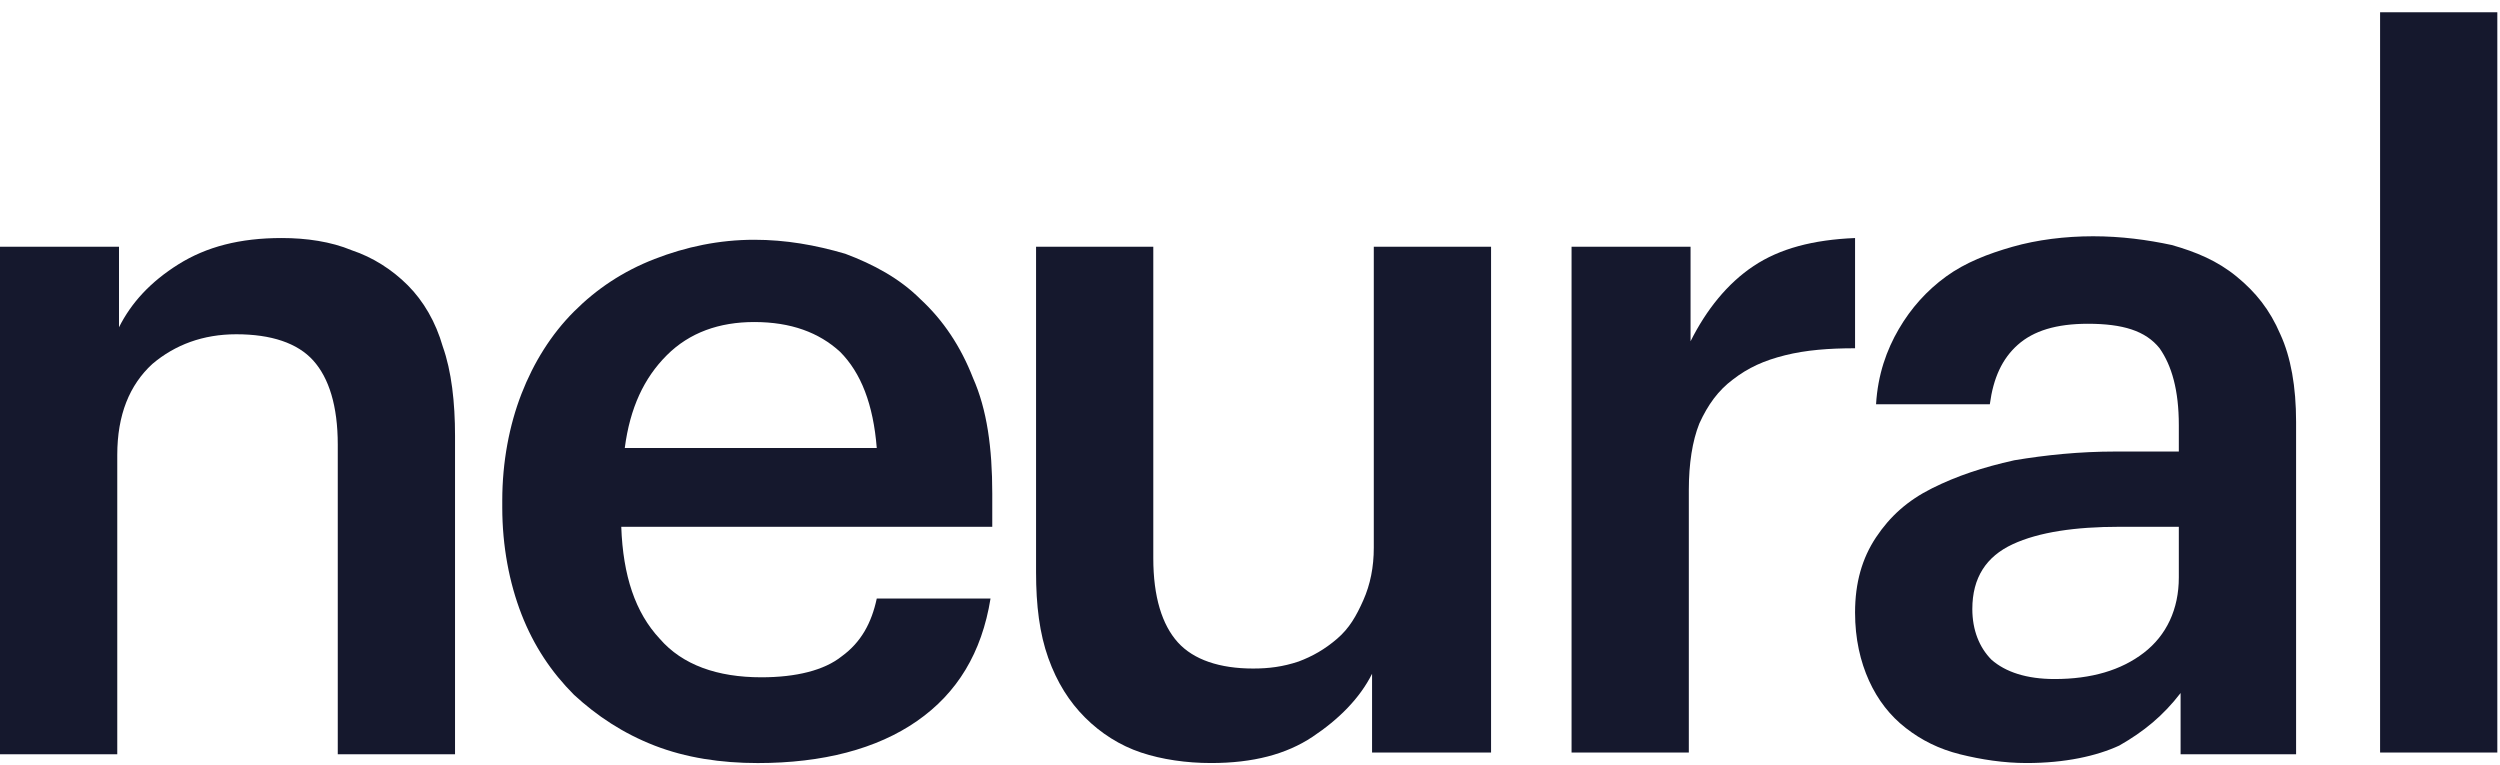
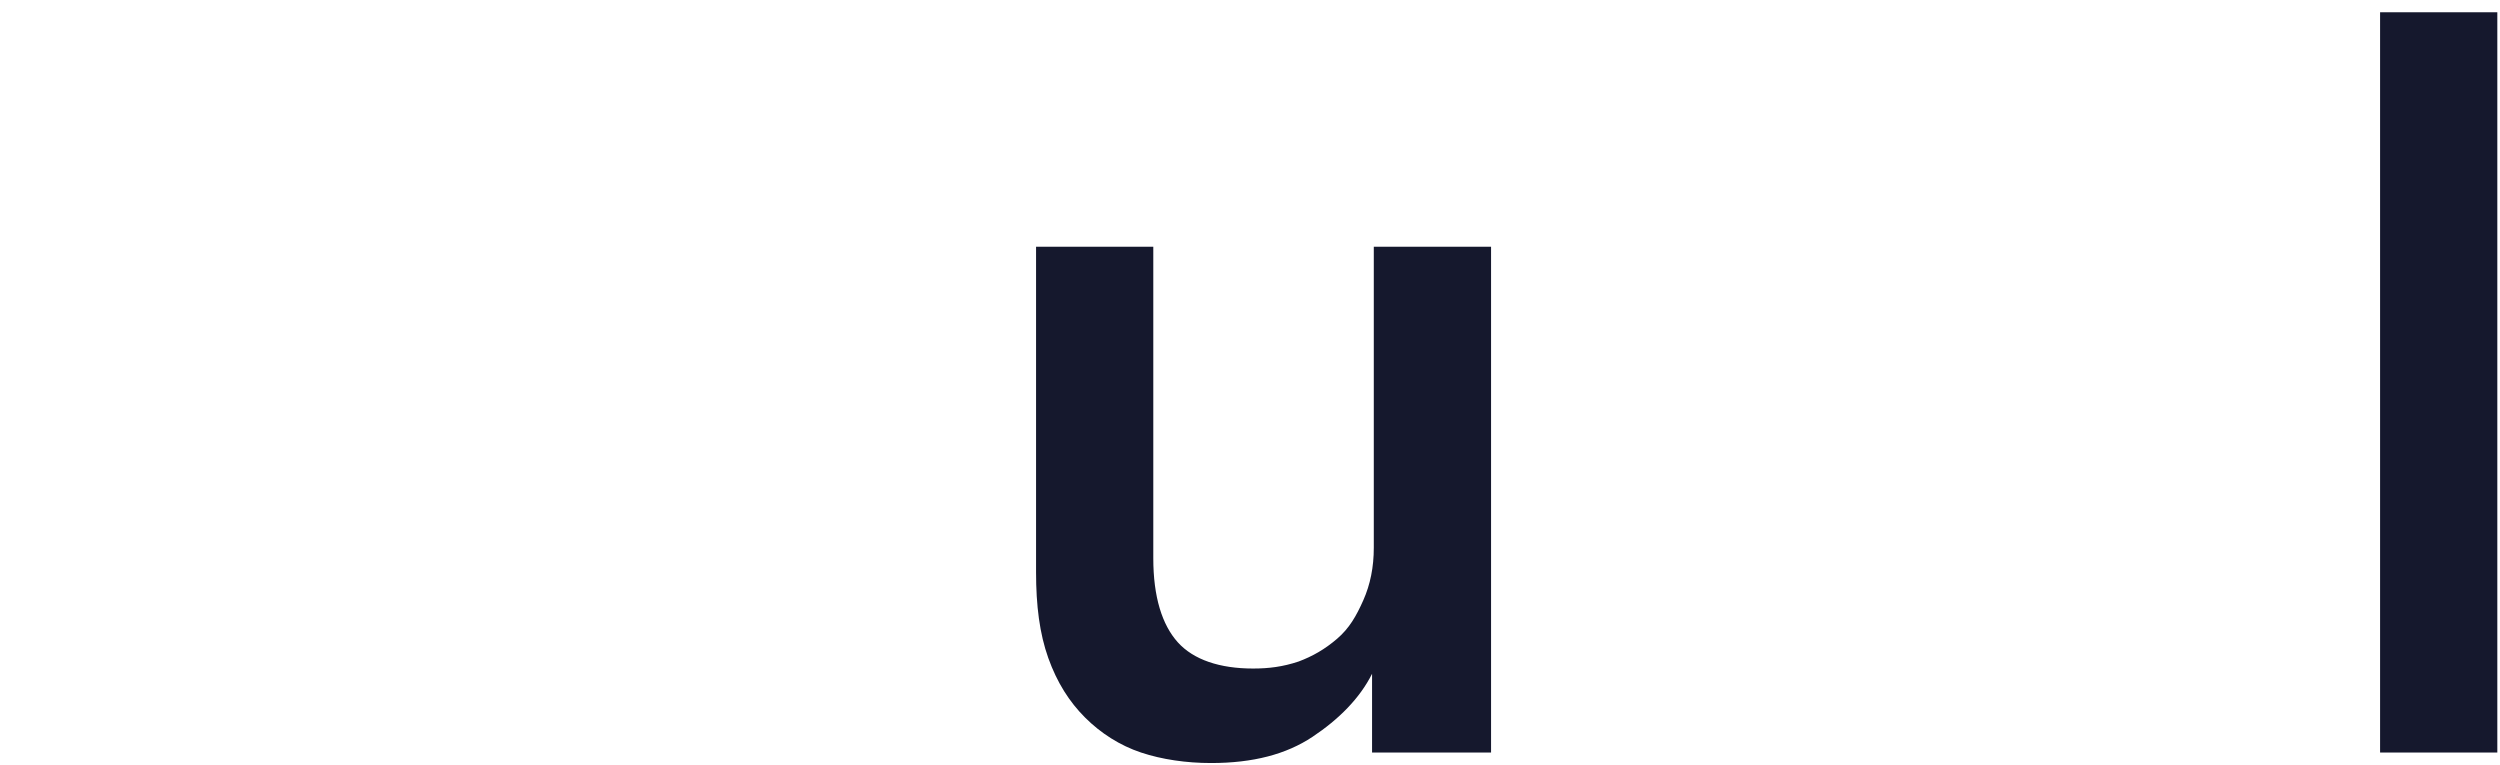
<svg xmlns="http://www.w3.org/2000/svg" width="85" height="26" viewBox="0 0 85 26" fill="none">
-   <path d="M0.059 8.39H4.046V11.127C4.463 10.294 5.117 9.58 6.069 8.985C7.021 8.39 8.152 8.093 9.58 8.093C10.413 8.093 11.246 8.212 11.96 8.509C12.674 8.747 13.329 9.164 13.864 9.699C14.399 10.235 14.816 10.949 15.054 11.782C15.352 12.615 15.471 13.686 15.471 14.816V25.646H11.484V15.114C11.484 13.805 11.186 12.853 10.651 12.258C10.115 11.663 9.223 11.365 8.033 11.365C6.902 11.365 5.95 11.722 5.177 12.377C4.403 13.091 3.987 14.102 3.987 15.471V25.646H0V8.39H0.059Z" fill="#15182D" />
-   <path d="M25.764 25.944C24.514 25.944 23.324 25.765 22.253 25.349C21.182 24.932 20.29 24.337 19.516 23.623C18.743 22.849 18.148 21.957 17.731 20.886C17.315 19.815 17.077 18.565 17.077 17.256V17.018C17.077 15.709 17.315 14.46 17.731 13.389C18.148 12.318 18.743 11.366 19.516 10.592C20.29 9.818 21.182 9.223 22.253 8.807C23.324 8.39 24.455 8.152 25.645 8.152C26.716 8.152 27.728 8.331 28.739 8.628C29.691 8.985 30.584 9.461 31.298 10.175C32.071 10.889 32.666 11.782 33.083 12.853C33.559 13.924 33.737 15.233 33.737 16.78V17.911H21.123C21.182 19.577 21.599 20.826 22.432 21.719C23.205 22.611 24.395 23.028 25.883 23.028C27.073 23.028 28.025 22.79 28.62 22.314C29.275 21.838 29.632 21.183 29.81 20.35H33.678C33.38 22.195 32.547 23.563 31.179 24.515C29.81 25.468 27.966 25.944 25.764 25.944ZM29.81 15.233C29.691 13.746 29.275 12.675 28.561 11.96C27.847 11.306 26.895 10.949 25.645 10.949C24.455 10.949 23.443 11.306 22.67 12.079C21.896 12.853 21.42 13.865 21.242 15.233H29.81Z" fill="#15182D" />
  <path d="M41.176 25.943C40.343 25.943 39.51 25.824 38.796 25.586C38.082 25.348 37.427 24.932 36.892 24.396C36.356 23.861 35.94 23.206 35.642 22.373C35.345 21.54 35.226 20.588 35.226 19.458V8.39H39.212V18.982C39.212 20.291 39.51 21.243 40.045 21.838C40.581 22.433 41.473 22.73 42.604 22.73C43.139 22.73 43.615 22.671 44.151 22.492C44.627 22.314 45.044 22.076 45.46 21.719C45.877 21.362 46.114 20.945 46.352 20.41C46.59 19.874 46.709 19.279 46.709 18.625V8.39H50.696V25.586H46.65V22.909C46.233 23.742 45.52 24.456 44.627 25.051C43.734 25.646 42.604 25.943 41.176 25.943Z" fill="#15182D" />
-   <path d="M53.493 8.39H57.479V11.603C58.015 10.532 58.729 9.64 59.621 9.045C60.514 8.45 61.644 8.152 63.072 8.093V11.841C62.18 11.841 61.406 11.901 60.692 12.079C59.978 12.258 59.443 12.496 58.907 12.912C58.431 13.27 58.074 13.745 57.777 14.4C57.539 14.995 57.42 15.769 57.42 16.661V25.586H53.433V8.39H53.493Z" fill="#15182D" />
-   <path d="M68.903 25.943C68.13 25.943 67.356 25.824 66.642 25.646C65.928 25.467 65.333 25.17 64.798 24.753C64.262 24.337 63.846 23.801 63.548 23.147C63.251 22.492 63.072 21.719 63.072 20.826C63.072 19.815 63.31 18.982 63.786 18.268C64.262 17.554 64.857 17.018 65.69 16.602C66.523 16.185 67.416 15.887 68.487 15.649C69.558 15.471 70.689 15.352 71.938 15.352H74.08V14.459C74.08 13.269 73.842 12.436 73.426 11.841C72.95 11.246 72.176 11.008 70.986 11.008C69.915 11.008 69.141 11.246 68.606 11.722C68.07 12.198 67.773 12.853 67.654 13.745H63.786C63.846 12.734 64.143 11.901 64.56 11.187C64.976 10.473 65.512 9.878 66.166 9.402C66.821 8.926 67.594 8.628 68.427 8.39C69.26 8.152 70.213 8.033 71.165 8.033C72.117 8.033 73.009 8.152 73.842 8.331C74.675 8.569 75.389 8.866 76.044 9.402C76.698 9.937 77.174 10.532 77.531 11.365C77.888 12.139 78.067 13.15 78.067 14.34V25.646H74.14V23.563C73.545 24.337 72.89 24.872 72.057 25.348C71.284 25.705 70.213 25.943 68.903 25.943ZM69.856 23.087C71.105 23.087 72.117 22.79 72.89 22.195C73.664 21.6 74.08 20.707 74.08 19.636V17.911H72.057C70.57 17.911 69.32 18.089 68.427 18.506C67.535 18.922 67.059 19.636 67.059 20.707C67.059 21.421 67.297 22.016 67.713 22.433C68.189 22.849 68.903 23.087 69.856 23.087Z" fill="#15182D" />
  <path d="M80.923 0.417H84.909V25.586H80.923V0.417Z" fill="#15182D" />
</svg>